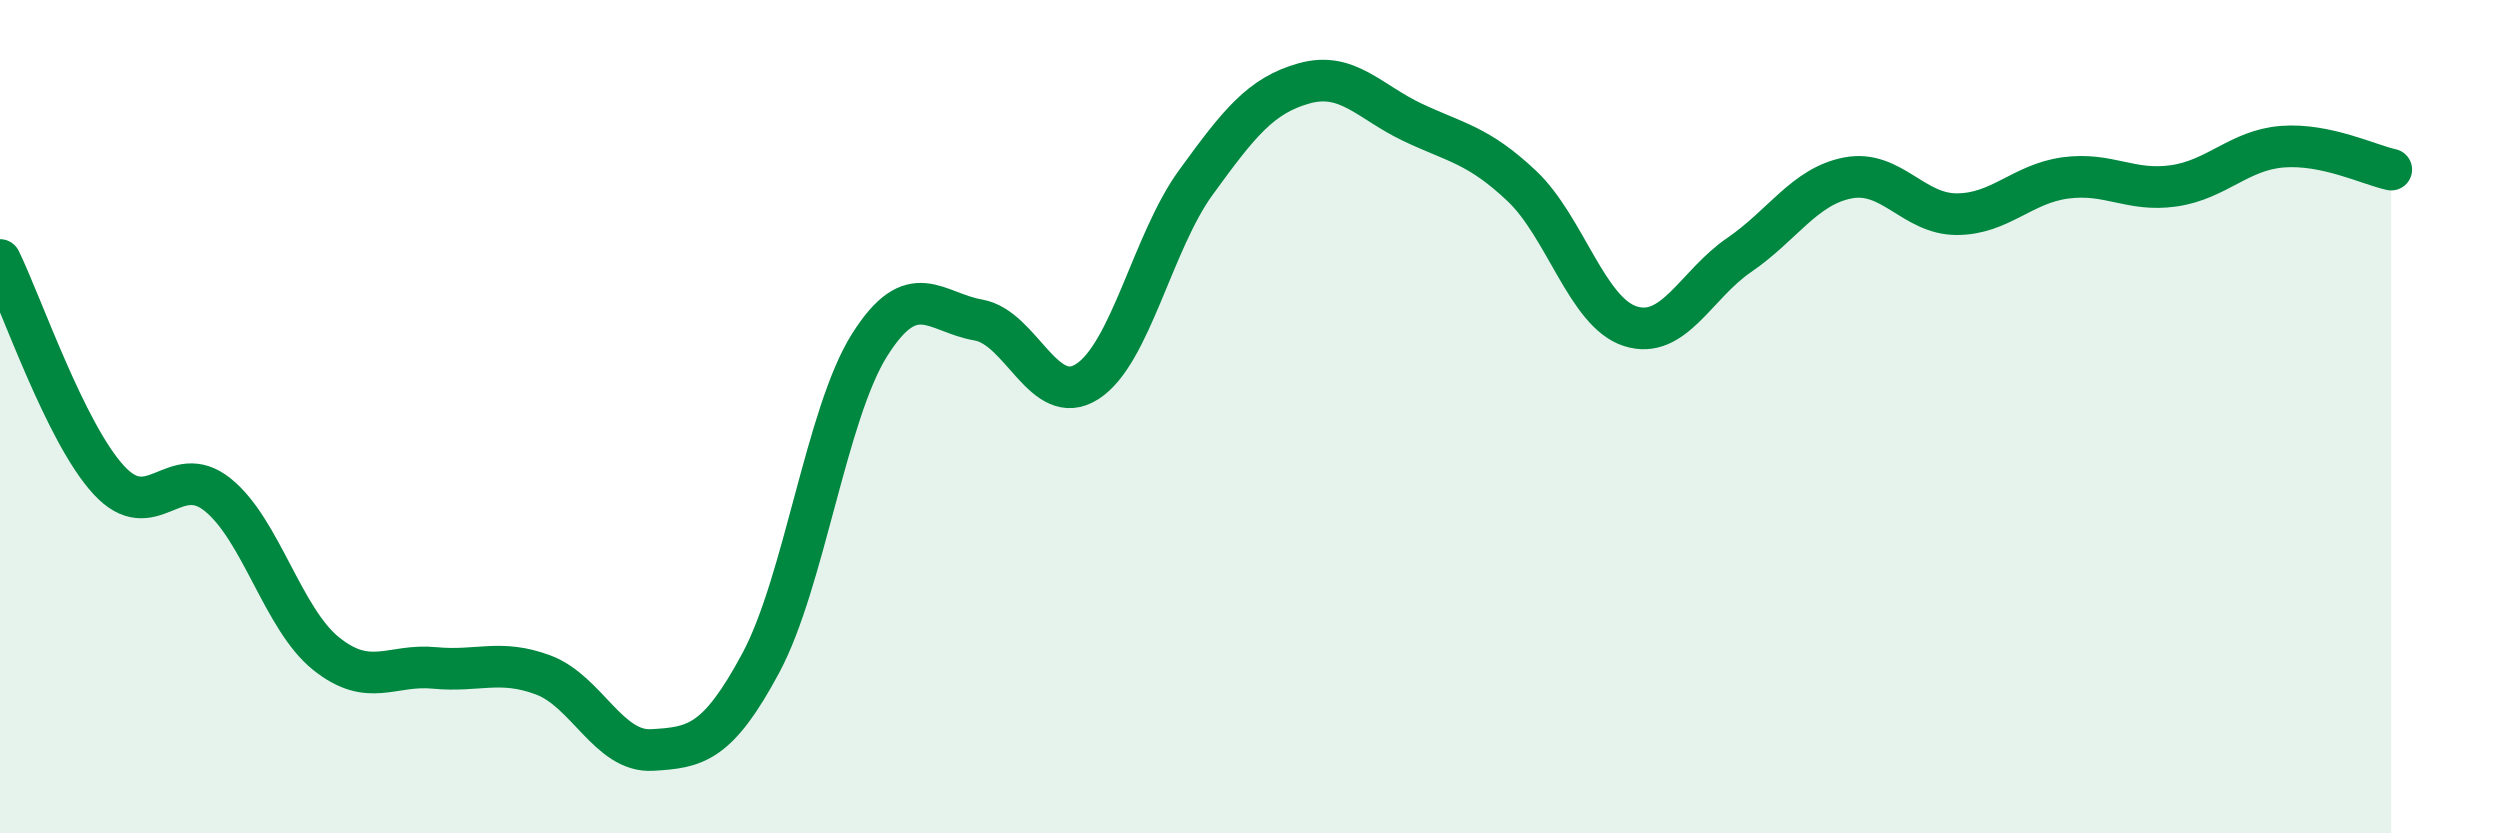
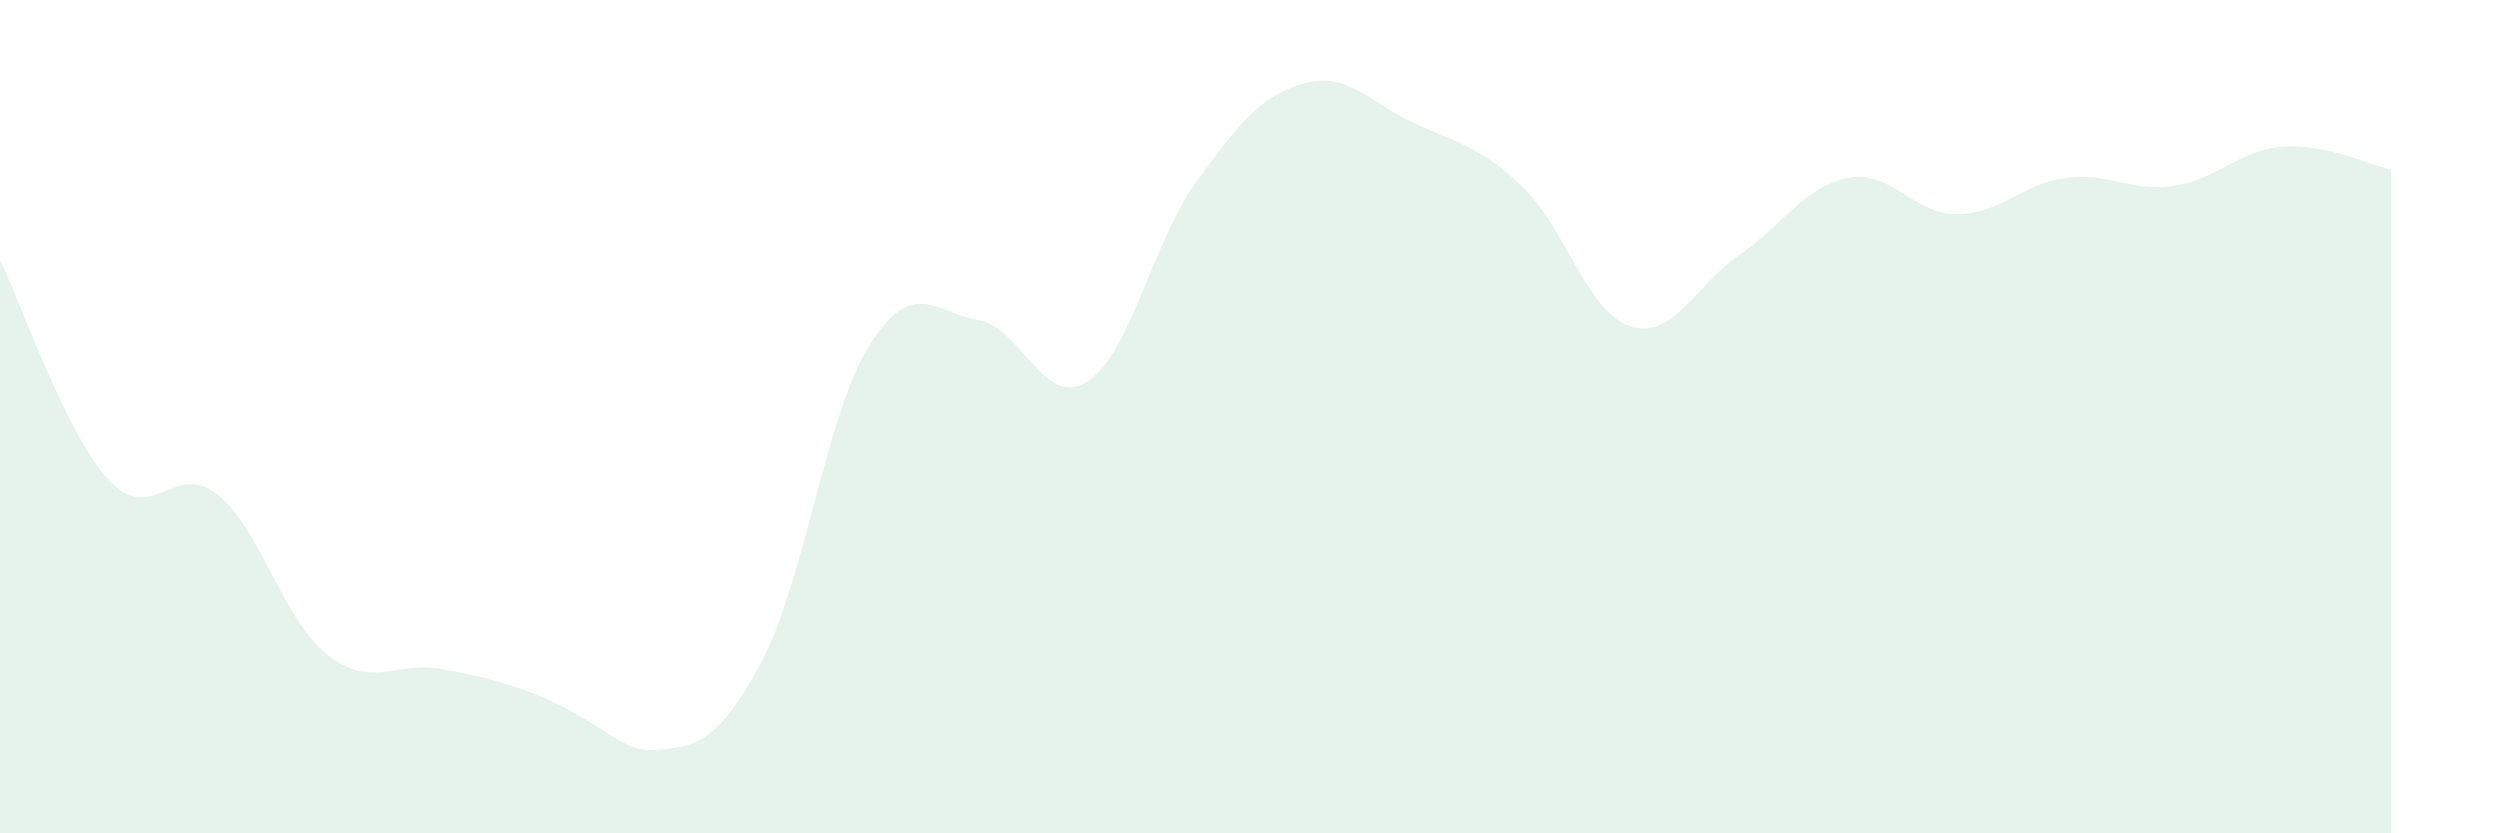
<svg xmlns="http://www.w3.org/2000/svg" width="60" height="20" viewBox="0 0 60 20">
-   <path d="M 0,6.24 C 0.52,7.3 1.57,10.39 2.61,11.52 C 3.65,12.65 4.18,11.04 5.22,11.87 C 6.26,12.7 6.79,14.86 7.83,15.69 C 8.87,16.52 9.39,15.93 10.43,16.03 C 11.47,16.13 12,15.81 13.04,16.2 C 14.08,16.59 14.61,18.06 15.65,18 C 16.69,17.94 17.22,17.85 18.26,15.91 C 19.3,13.97 19.83,9.93 20.87,8.28 C 21.91,6.63 22.44,7.5 23.48,7.68 C 24.52,7.86 25.05,9.82 26.09,9.16 C 27.13,8.5 27.66,5.81 28.7,4.38 C 29.74,2.95 30.26,2.29 31.3,2 C 32.34,1.71 32.87,2.45 33.91,2.94 C 34.95,3.43 35.48,3.48 36.52,4.46 C 37.56,5.44 38.09,7.5 39.13,7.83 C 40.17,8.16 40.7,6.83 41.74,6.12 C 42.78,5.41 43.31,4.47 44.35,4.27 C 45.39,4.07 45.92,5.14 46.96,5.14 C 48,5.14 48.53,4.41 49.57,4.27 C 50.61,4.13 51.13,4.61 52.17,4.46 C 53.21,4.31 53.74,3.6 54.78,3.52 C 55.82,3.44 56.87,3.96 57.39,4.07L57.39 20L0 20Z" fill="#008740" opacity="0.1" stroke-linecap="round" stroke-linejoin="round" />
-   <path d="M 0,6.24 C 0.52,7.3 1.57,10.39 2.61,11.52 C 3.65,12.65 4.18,11.04 5.22,11.87 C 6.26,12.7 6.79,14.86 7.83,15.69 C 8.87,16.52 9.39,15.93 10.43,16.03 C 11.47,16.13 12,15.81 13.04,16.2 C 14.08,16.59 14.61,18.06 15.65,18 C 16.69,17.94 17.22,17.85 18.26,15.91 C 19.3,13.97 19.83,9.93 20.87,8.28 C 21.91,6.63 22.44,7.5 23.48,7.68 C 24.52,7.86 25.05,9.82 26.09,9.16 C 27.13,8.5 27.66,5.81 28.7,4.38 C 29.74,2.95 30.26,2.29 31.3,2 C 32.34,1.71 32.87,2.45 33.91,2.94 C 34.95,3.43 35.48,3.48 36.52,4.46 C 37.56,5.44 38.09,7.5 39.13,7.83 C 40.17,8.16 40.7,6.83 41.74,6.12 C 42.78,5.41 43.31,4.47 44.35,4.27 C 45.39,4.07 45.92,5.14 46.96,5.14 C 48,5.14 48.53,4.41 49.57,4.27 C 50.61,4.13 51.13,4.61 52.17,4.46 C 53.21,4.31 53.74,3.6 54.78,3.52 C 55.82,3.44 56.87,3.96 57.39,4.07" stroke="#008740" stroke-width="1" fill="none" stroke-linecap="round" stroke-linejoin="round" />
+   <path d="M 0,6.24 C 0.52,7.3 1.57,10.39 2.61,11.52 C 3.65,12.65 4.18,11.04 5.22,11.87 C 6.26,12.7 6.79,14.86 7.83,15.69 C 8.87,16.52 9.39,15.93 10.43,16.03 C 14.08,16.59 14.61,18.06 15.65,18 C 16.69,17.94 17.22,17.85 18.26,15.91 C 19.3,13.97 19.83,9.93 20.87,8.28 C 21.91,6.63 22.44,7.5 23.48,7.68 C 24.52,7.86 25.05,9.82 26.09,9.16 C 27.13,8.5 27.66,5.81 28.7,4.38 C 29.74,2.95 30.26,2.29 31.3,2 C 32.34,1.71 32.87,2.45 33.91,2.94 C 34.95,3.43 35.48,3.48 36.52,4.46 C 37.56,5.44 38.09,7.5 39.13,7.83 C 40.17,8.16 40.7,6.83 41.74,6.12 C 42.78,5.41 43.31,4.47 44.35,4.27 C 45.39,4.07 45.92,5.14 46.96,5.14 C 48,5.14 48.53,4.41 49.57,4.27 C 50.61,4.13 51.13,4.61 52.17,4.46 C 53.21,4.31 53.74,3.6 54.78,3.52 C 55.82,3.44 56.87,3.96 57.39,4.07L57.39 20L0 20Z" fill="#008740" opacity="0.1" stroke-linecap="round" stroke-linejoin="round" />
</svg>